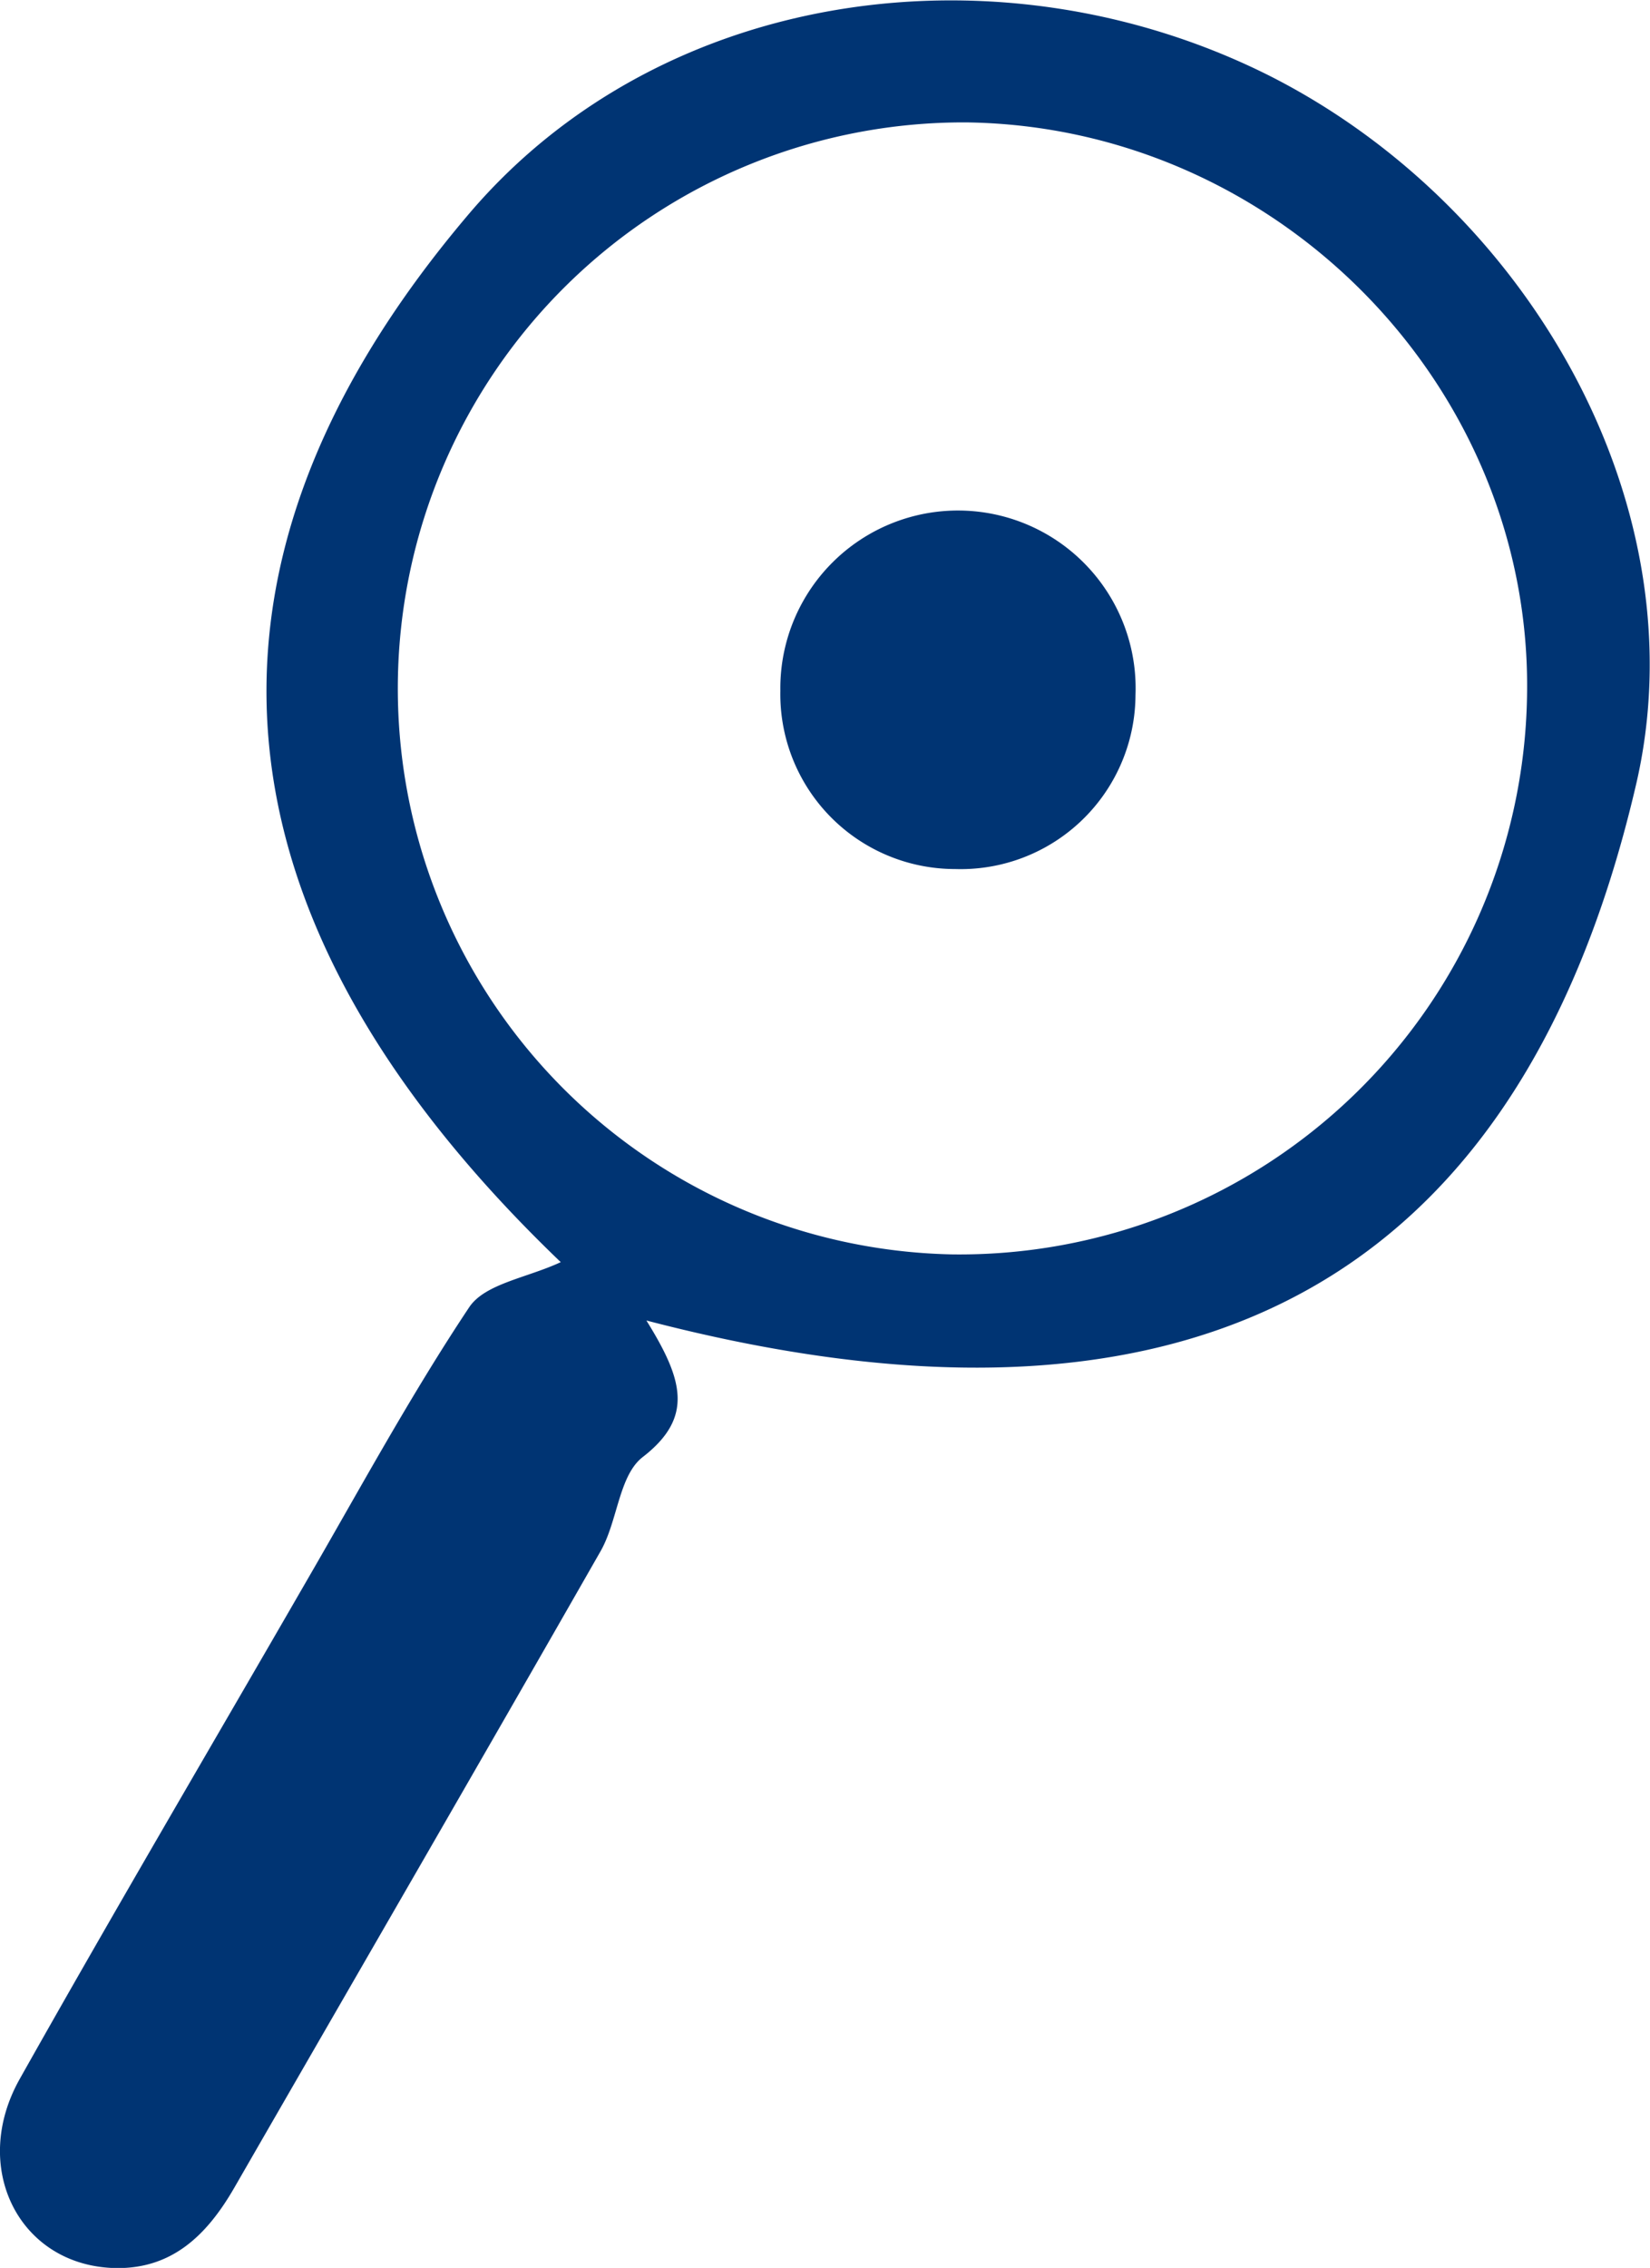
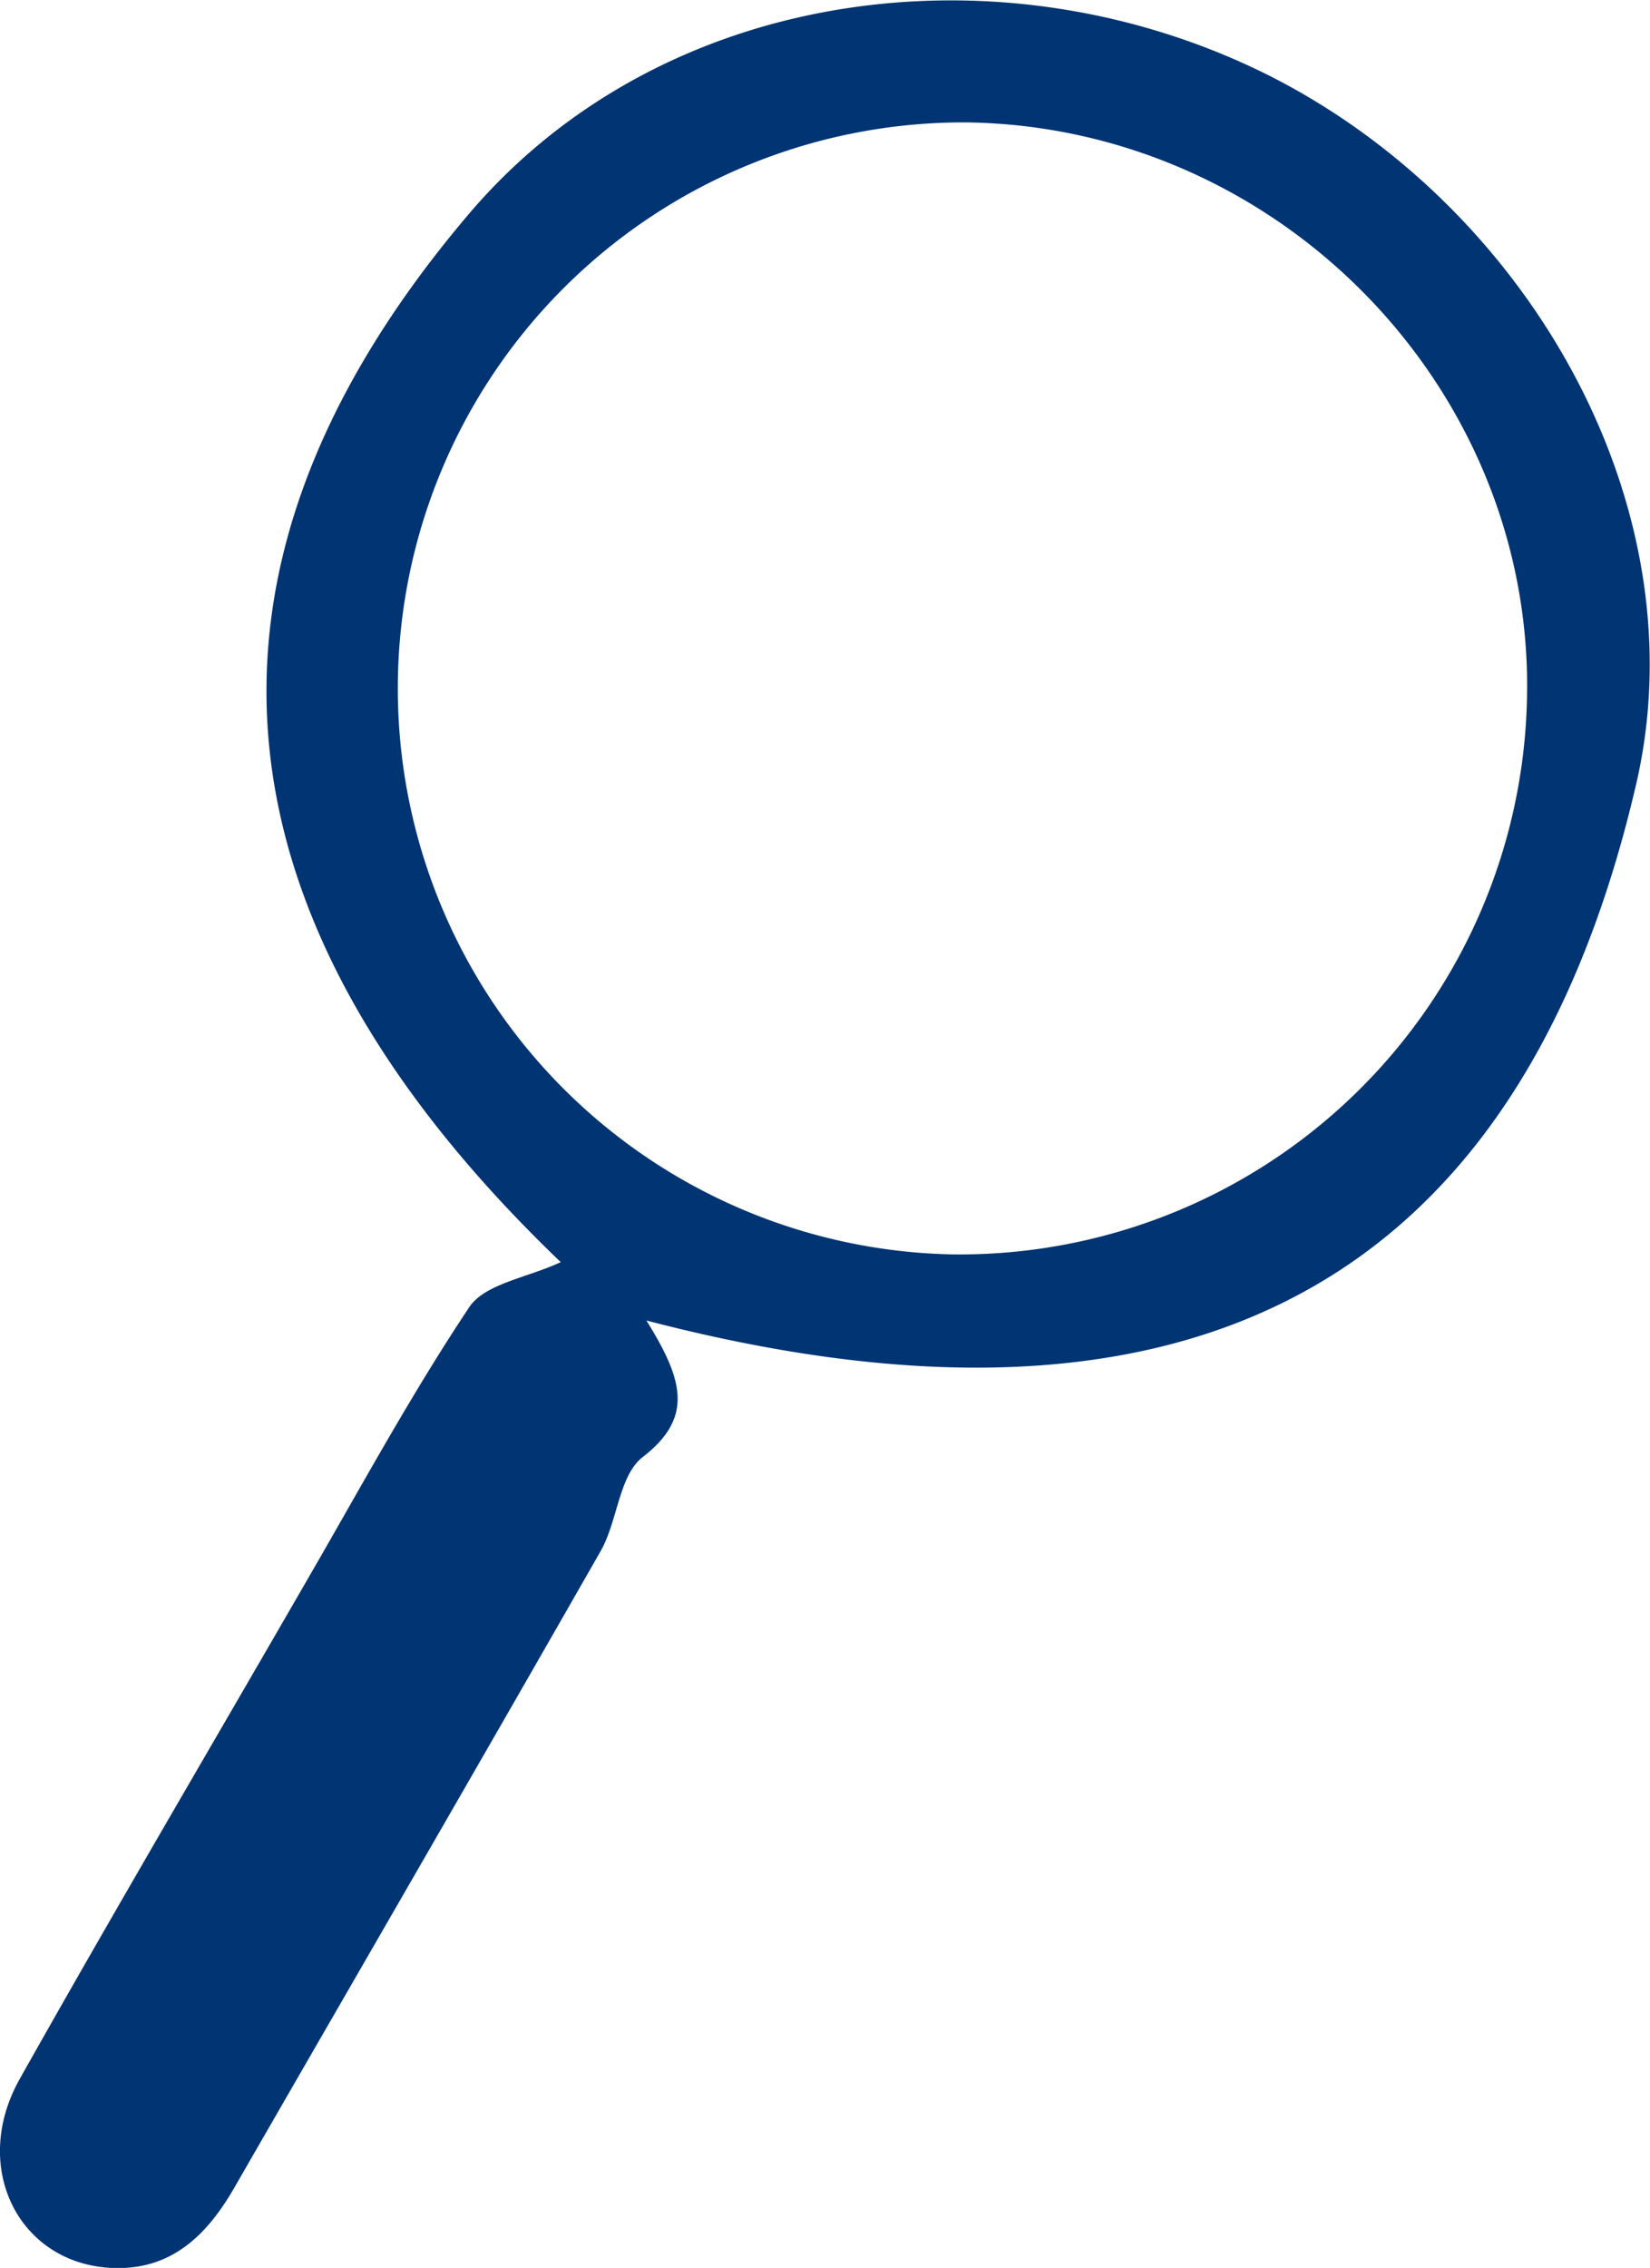
<svg xmlns="http://www.w3.org/2000/svg" id="Layer_1" data-name="Layer 1" viewBox="0 0 103.84 142.67">
  <defs>
    <style>.cls-1{fill:#003473;}</style>
  </defs>
  <path class="cls-1" d="M69.76,92.73c2.31,3.72,3,6.09-.23,8.59-1.5,1.16-1.57,4-2.64,5.9C59.24,120.61,51.48,134,43.8,147.33c-1.74,3-4,5.19-7.74,5-5.84-.31-8.85-6.37-5.73-11.9,5.89-10.47,12-20.84,18-31.24,3.37-5.81,6.57-11.73,10.29-17.31,1-1.47,3.62-1.83,5.75-2.82C43.13,68.7,38.73,46.39,58.69,23,70.9,8.76,92.23,6,109,14.44c16.44,8.33,27.17,27.3,23,44.76C124.23,92.29,101.87,101.11,69.76,92.73Zm19.11-4.16a35.72,35.72,0,0,0,36.31-35.06c.4-19.46-15.64-35.89-35.28-36.15a35.61,35.61,0,0,0-1,71.21Z" transform="translate(-29.08 -9.66)" />
-   <path class="cls-1" d="M89.19,64.33a11,11,0,0,1-11-11.21,11.18,11.18,0,1,1,22.35.28A11,11,0,0,1,89.19,64.33Z" transform="translate(-29.08 -9.66)" />
</svg>